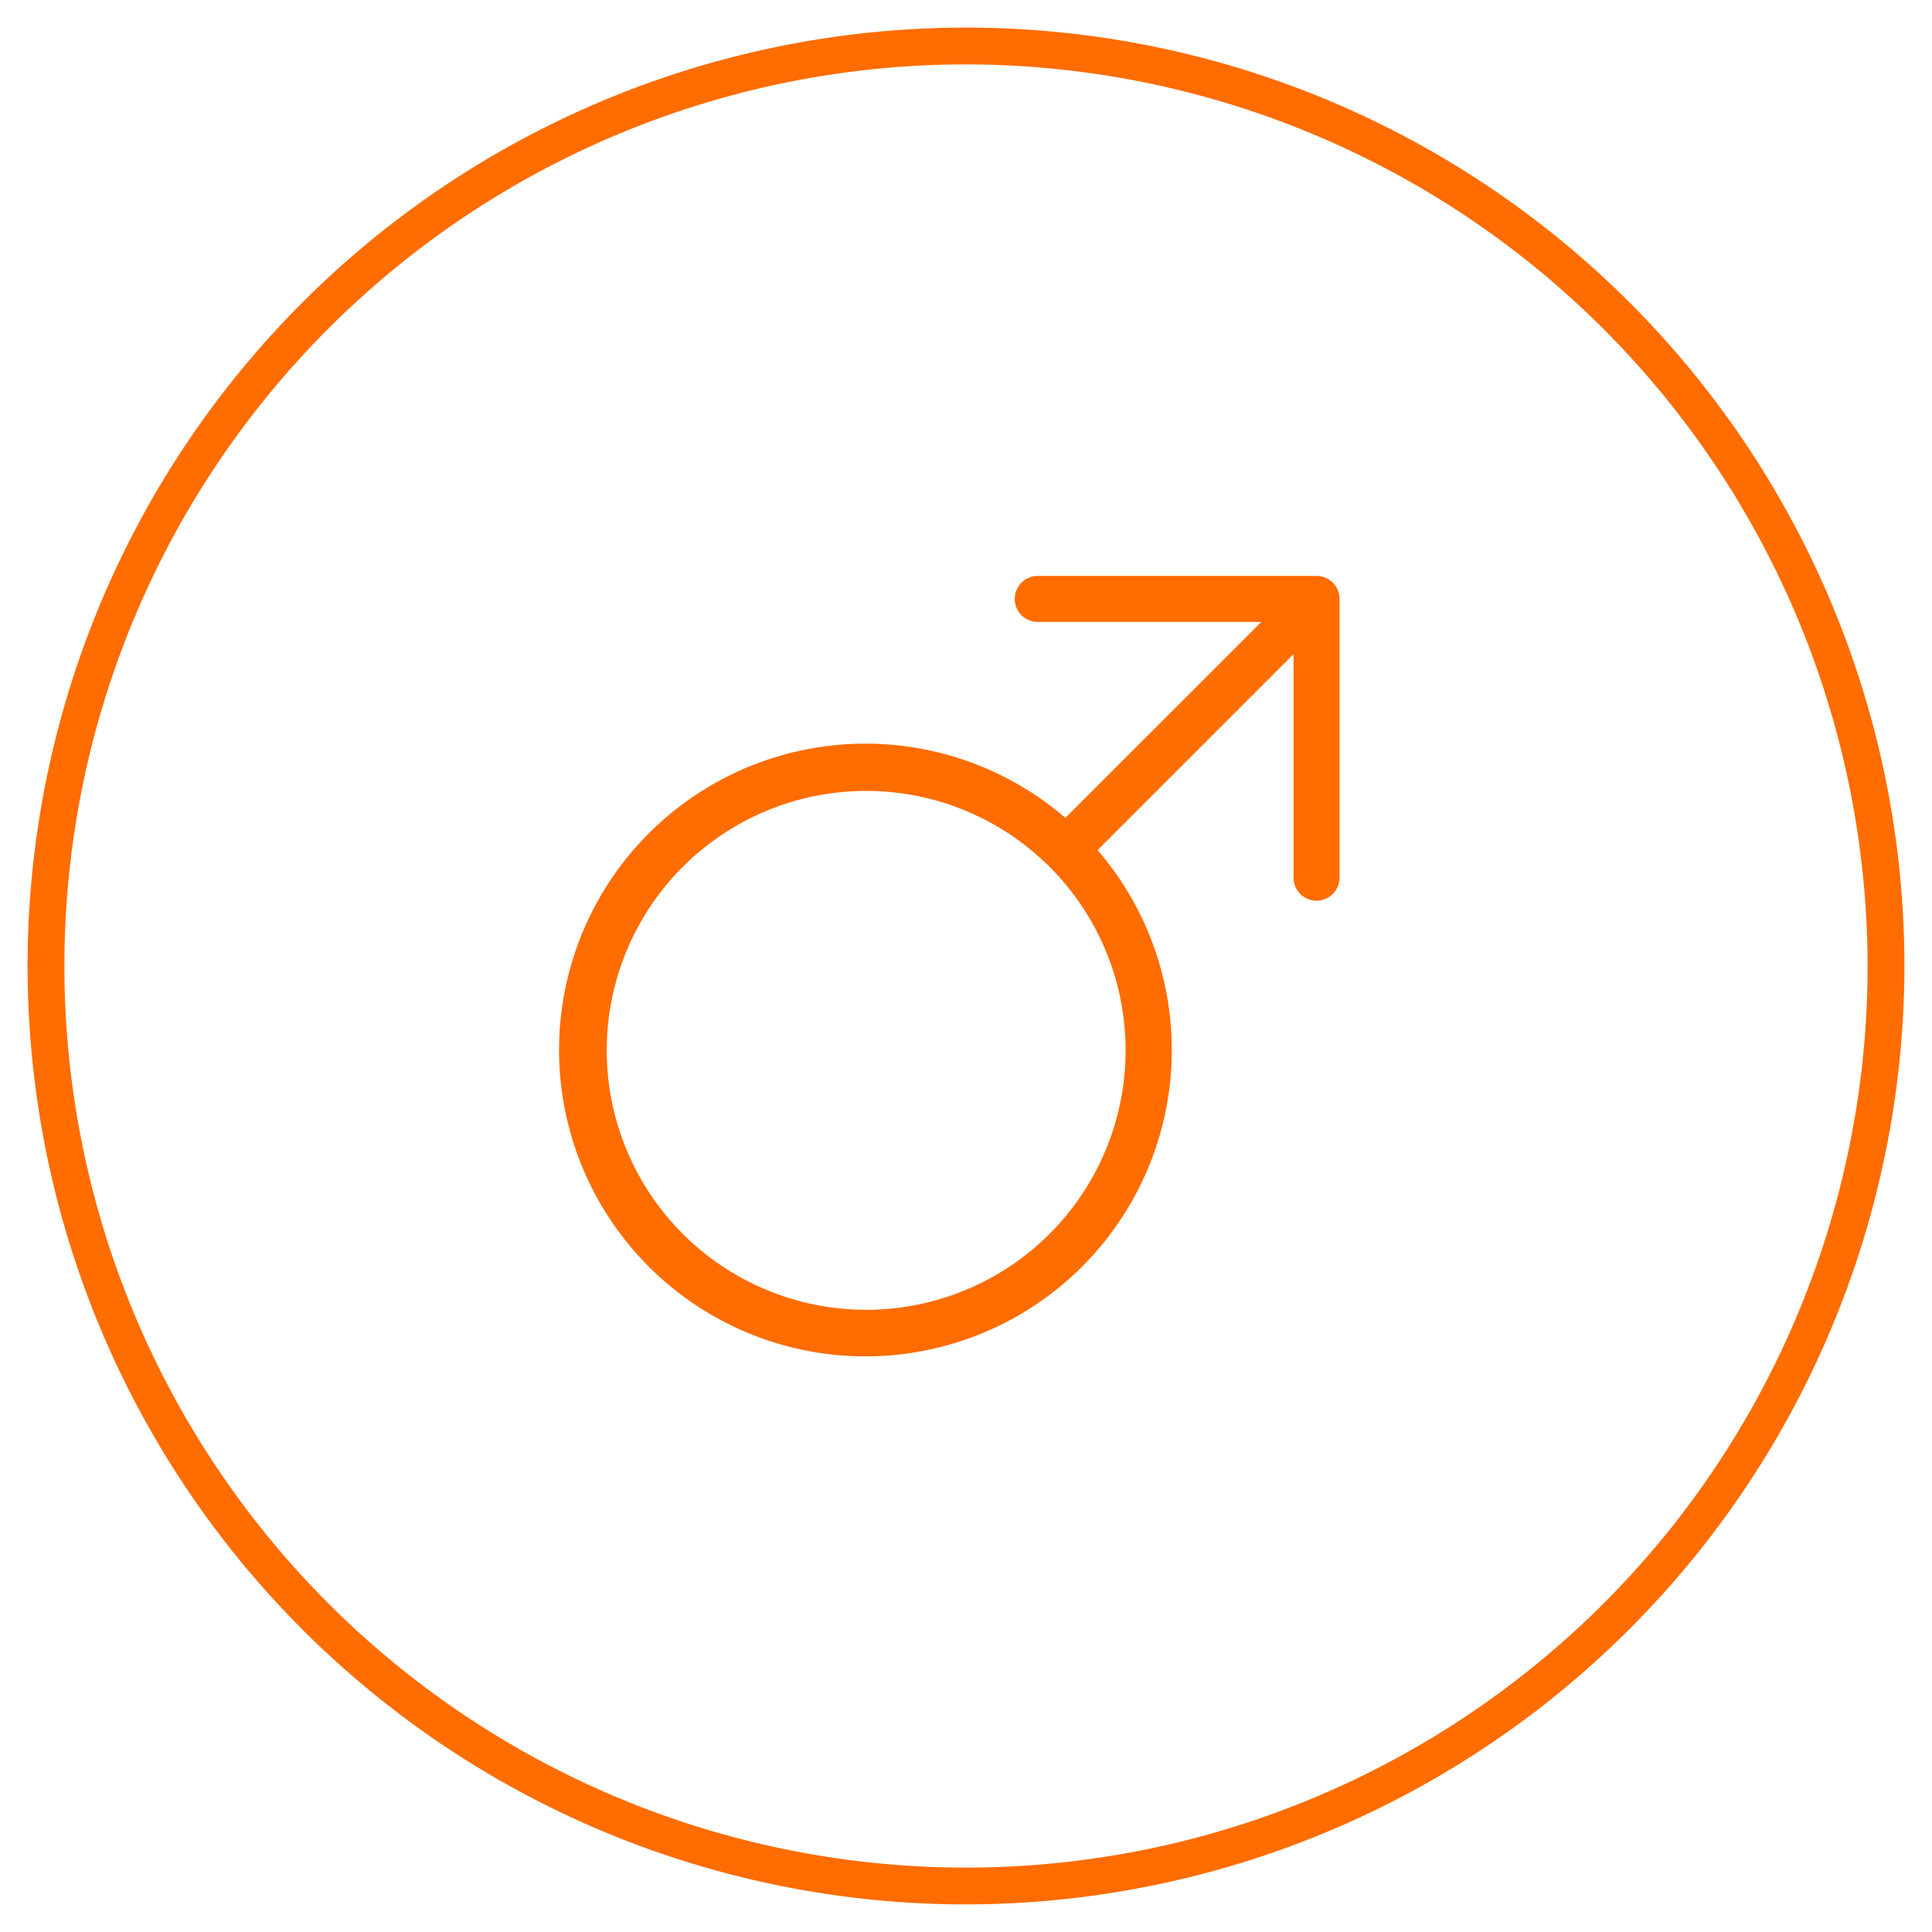
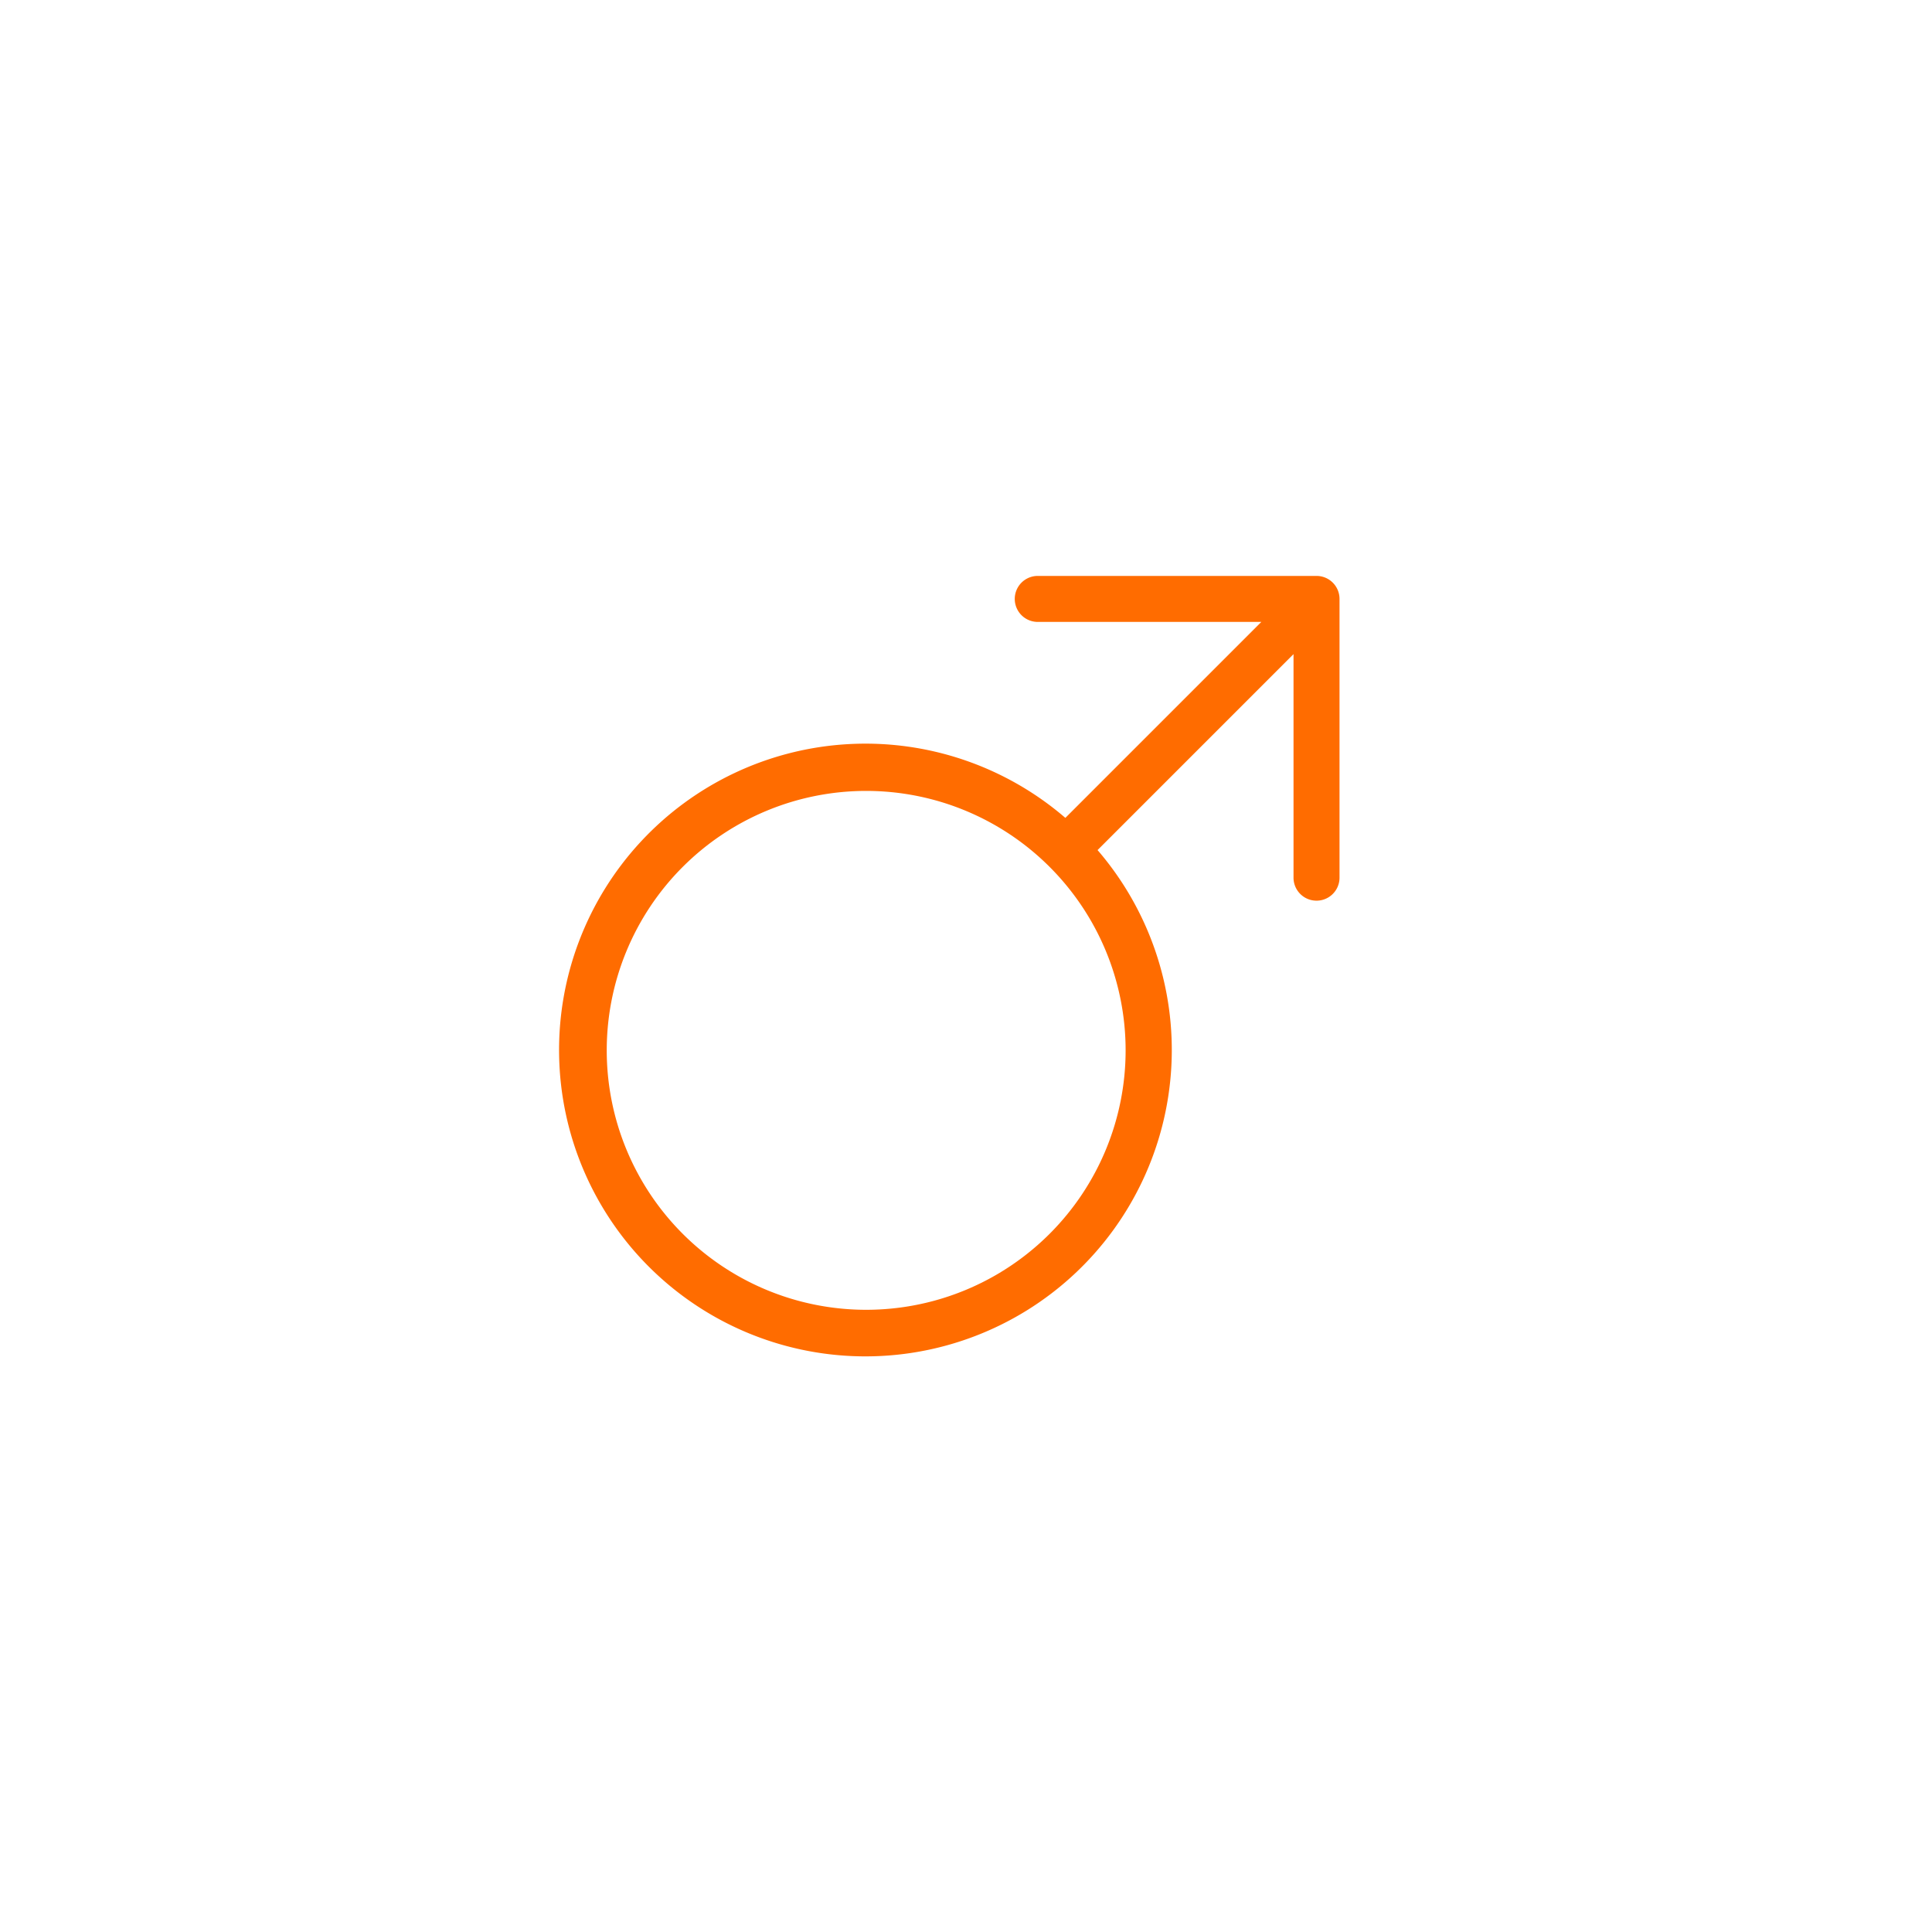
<svg xmlns="http://www.w3.org/2000/svg" id="Layer_1" data-name="Layer 1" viewBox="0 0 210 210">
  <title>male-icon</title>
-   <path d="M105,207A102,102,0,1,1,207,105,102.1,102.1,0,0,1,105,207ZM105,7a98,98,0,1,0,98,98A98.1,98.1,0,0,0,105,7Z" fill="#ff6c00" />
  <path d="M119.3,92.4l21.3-21.3V95.4a2.5,2.5,0,1,0,5,0V65.1a2.5,2.5,0,0,0-2.5-2.5H112.8a2.5,2.5,0,1,0,0,5h24.3L115.8,88.9a33.3,33.3,0,1,0,3.5,3.5ZM74.2,134.1a28.2,28.2,0,1,1,39.9,0A28.2,28.2,0,0,1,74.2,134.1Z" fill="#ff6c00" />
</svg>